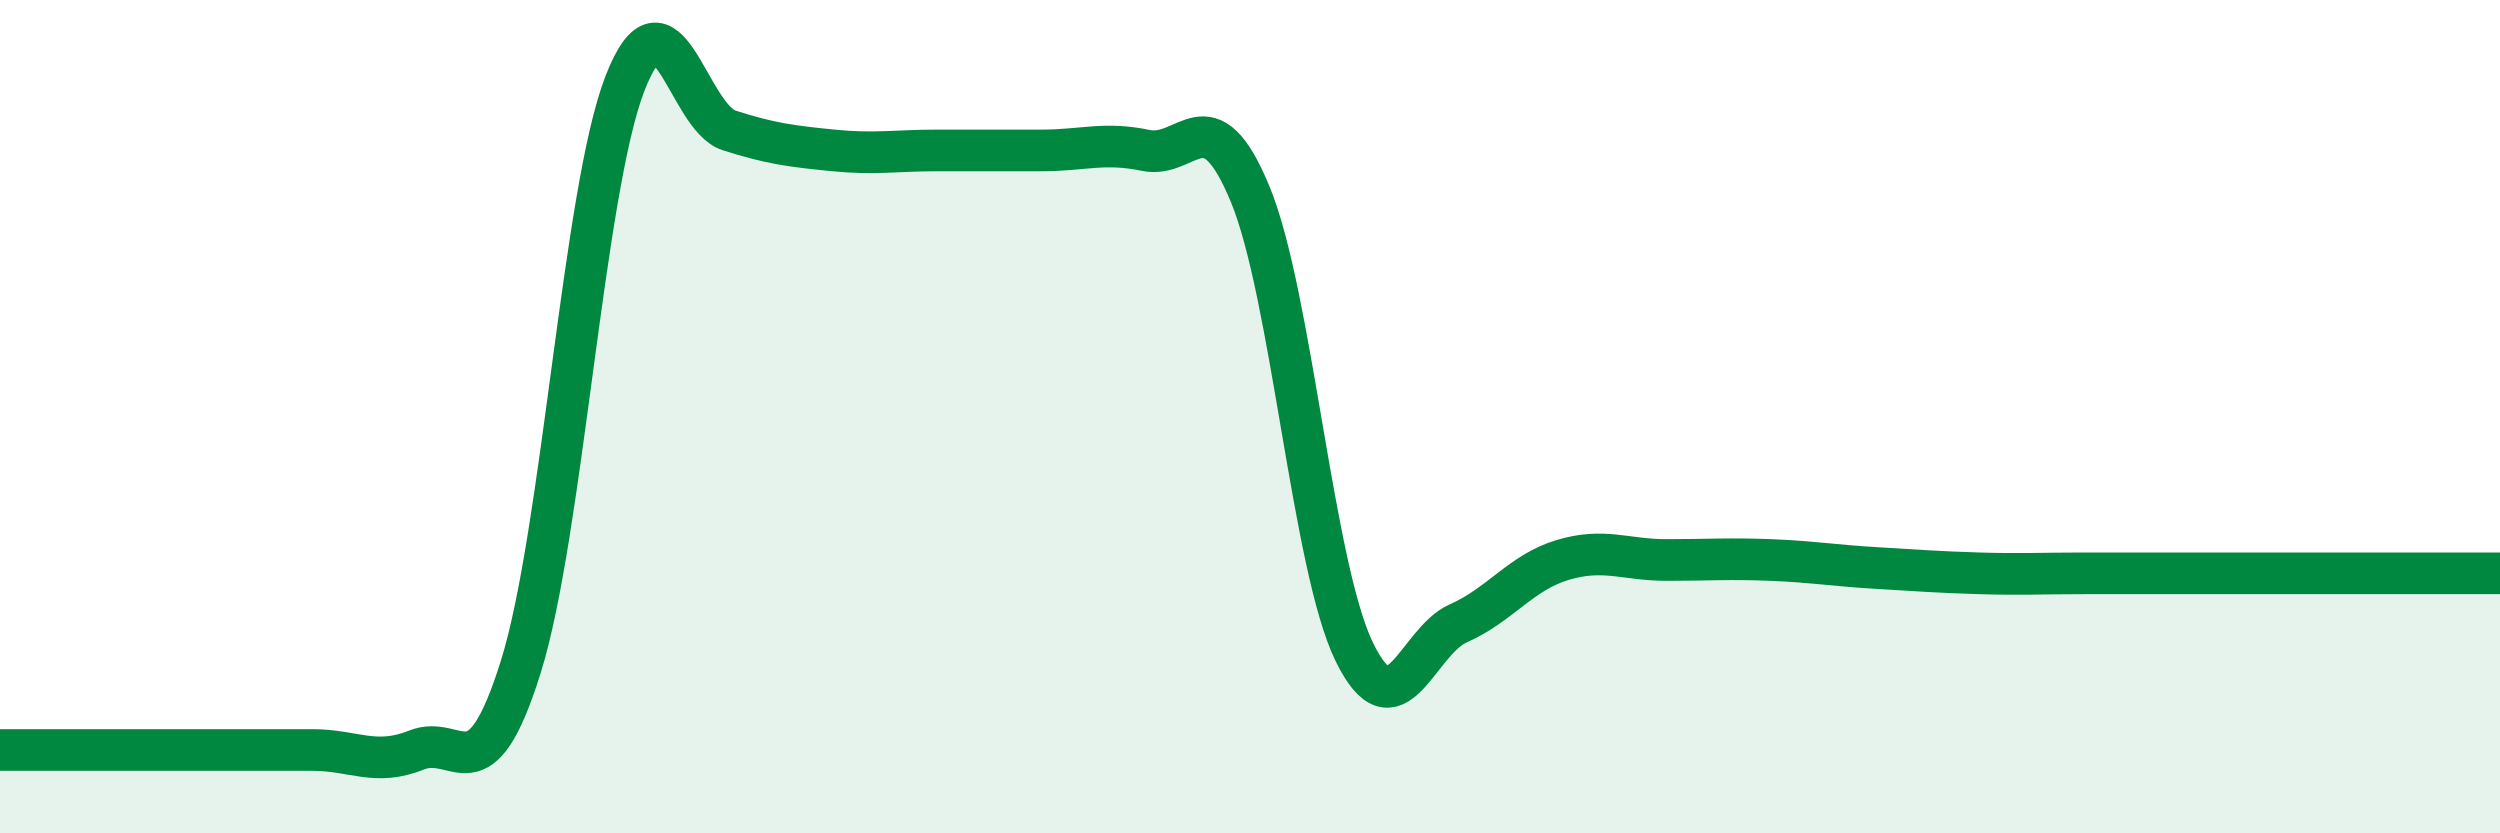
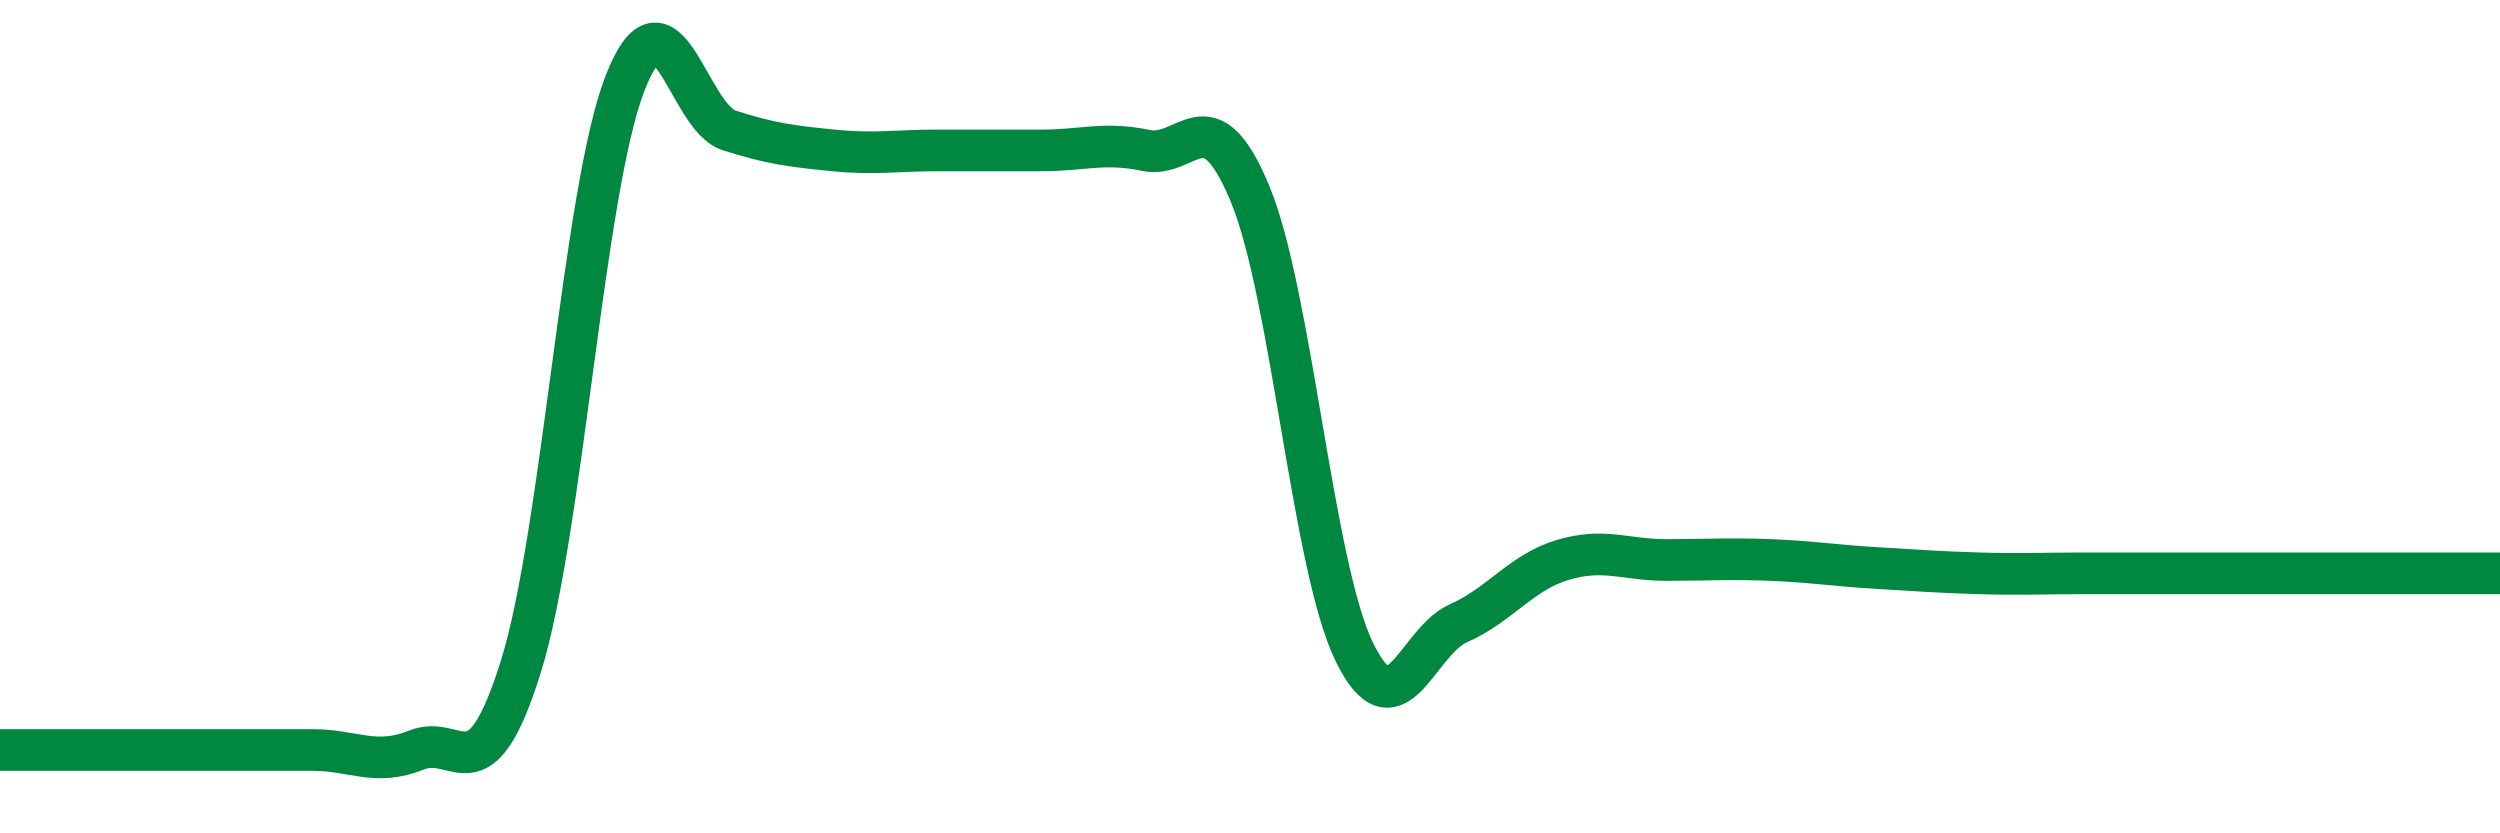
<svg xmlns="http://www.w3.org/2000/svg" width="60" height="20" viewBox="0 0 60 20">
-   <path d="M 0,18 C 0.5,18 1.5,18 2.5,18 C 3.5,18 4,18 5,18 C 6,18 6.5,18 7.5,18 C 8.5,18 9,18.4 10,18 C 11,17.6 11.5,19.2 12.5,16 C 13.5,12.8 14,4.57 15,2 C 16,-0.57 16.5,2.81 17.5,3.13 C 18.5,3.45 19,3.51 20,3.61 C 21,3.71 21.5,3.61 22.5,3.61 C 23.5,3.61 24,3.61 25,3.61 C 26,3.61 26.5,3.4 27.5,3.61 C 28.5,3.82 29,2.24 30,4.65 C 31,7.06 31.5,13.58 32.5,15.64 C 33.5,17.7 34,15.4 35,14.96 C 36,14.52 36.5,13.74 37.5,13.44 C 38.5,13.14 39,13.44 40,13.44 C 41,13.44 41.5,13.4 42.5,13.44 C 43.5,13.48 44,13.57 45,13.63 C 46,13.69 46.5,13.73 47.5,13.76 C 48.5,13.79 49,13.76 50,13.76 C 51,13.76 51.5,13.76 52.5,13.76 C 53.5,13.76 53.5,13.76 55,13.76 C 56.5,13.76 59,13.76 60,13.76L60 20L0 20Z" fill="#008740" opacity="0.1" stroke-linecap="round" stroke-linejoin="round" />
  <path d="M 0,18 C 0.5,18 1.5,18 2.5,18 C 3.5,18 4,18 5,18 C 6,18 6.5,18 7.5,18 C 8.5,18 9,18.4 10,18 C 11,17.6 11.5,19.2 12.5,16 C 13.5,12.8 14,4.57 15,2 C 16,-0.57 16.5,2.81 17.5,3.13 C 18.5,3.45 19,3.51 20,3.61 C 21,3.71 21.5,3.61 22.5,3.61 C 23.5,3.61 24,3.61 25,3.61 C 26,3.61 26.5,3.4 27.5,3.61 C 28.5,3.82 29,2.24 30,4.65 C 31,7.06 31.5,13.58 32.5,15.64 C 33.5,17.7 34,15.4 35,14.96 C 36,14.52 36.5,13.74 37.5,13.44 C 38.5,13.14 39,13.44 40,13.44 C 41,13.44 41.5,13.4 42.5,13.44 C 43.5,13.48 44,13.57 45,13.63 C 46,13.69 46.5,13.73 47.5,13.76 C 48.5,13.79 49,13.76 50,13.76 C 51,13.76 51.5,13.76 52.5,13.76 C 53.5,13.76 53.5,13.76 55,13.76 C 56.5,13.76 59,13.76 60,13.76" stroke="#008740" stroke-width="1" fill="none" stroke-linecap="round" stroke-linejoin="round" />
</svg>